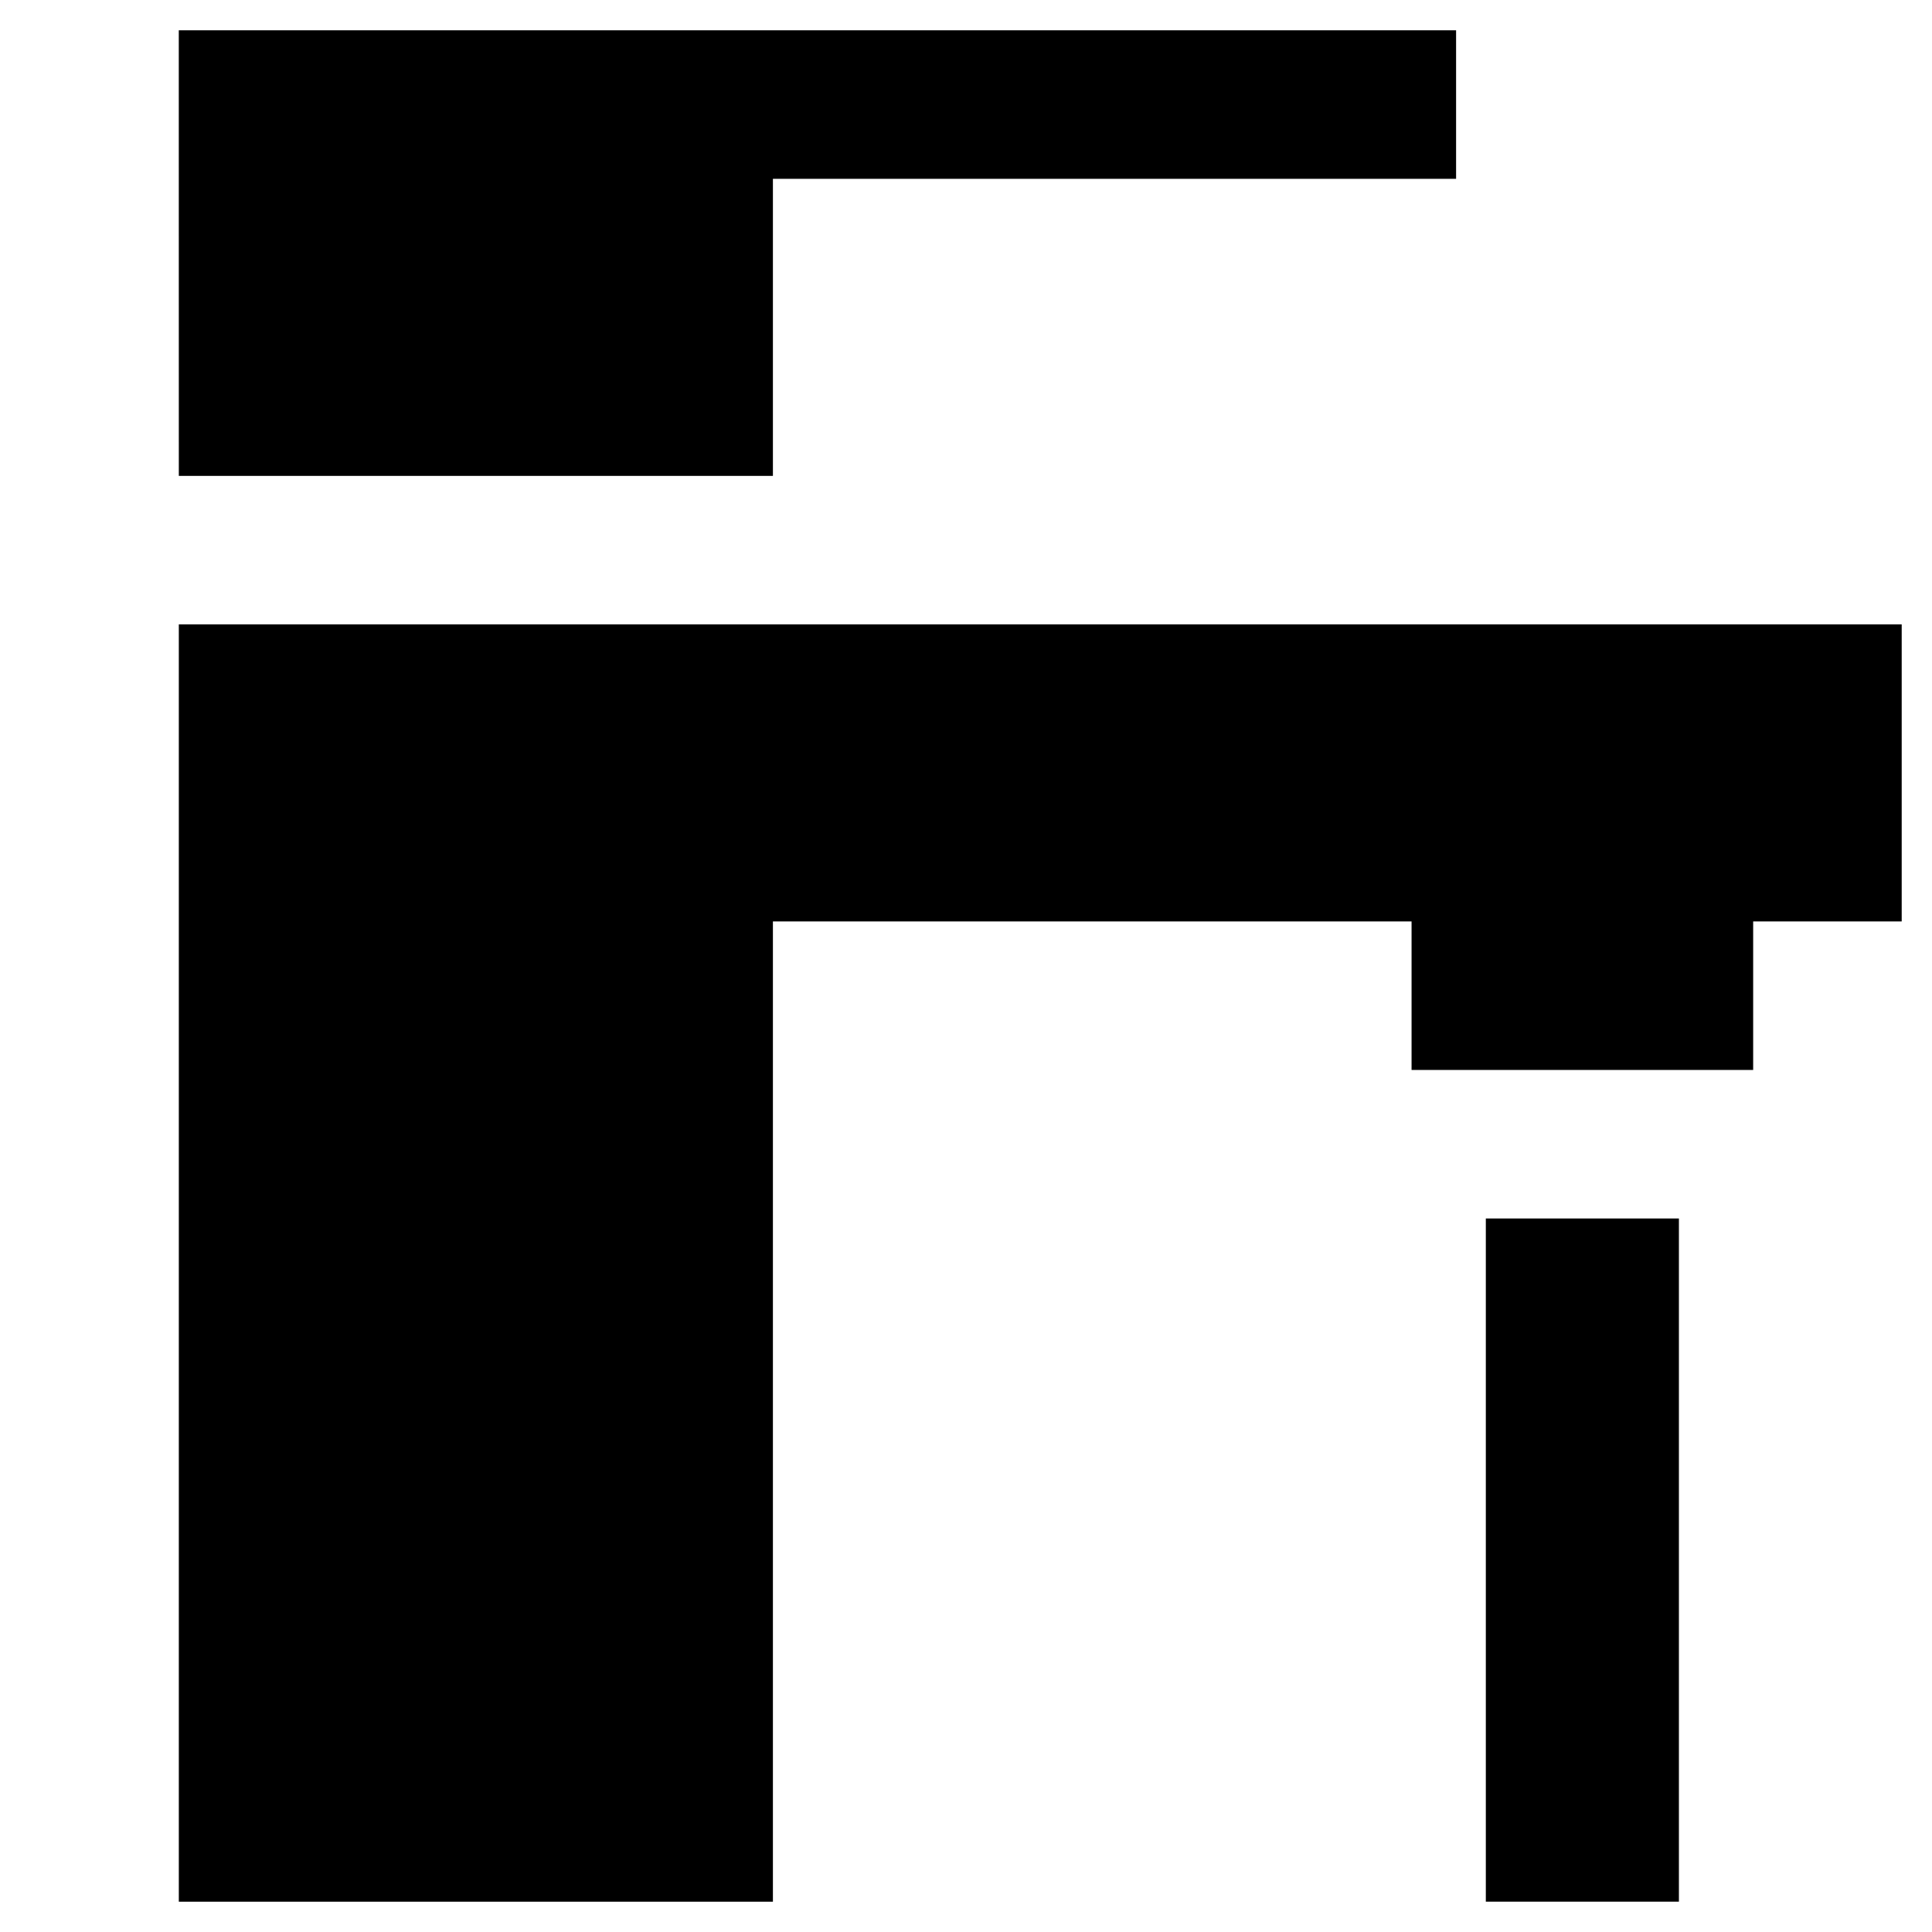
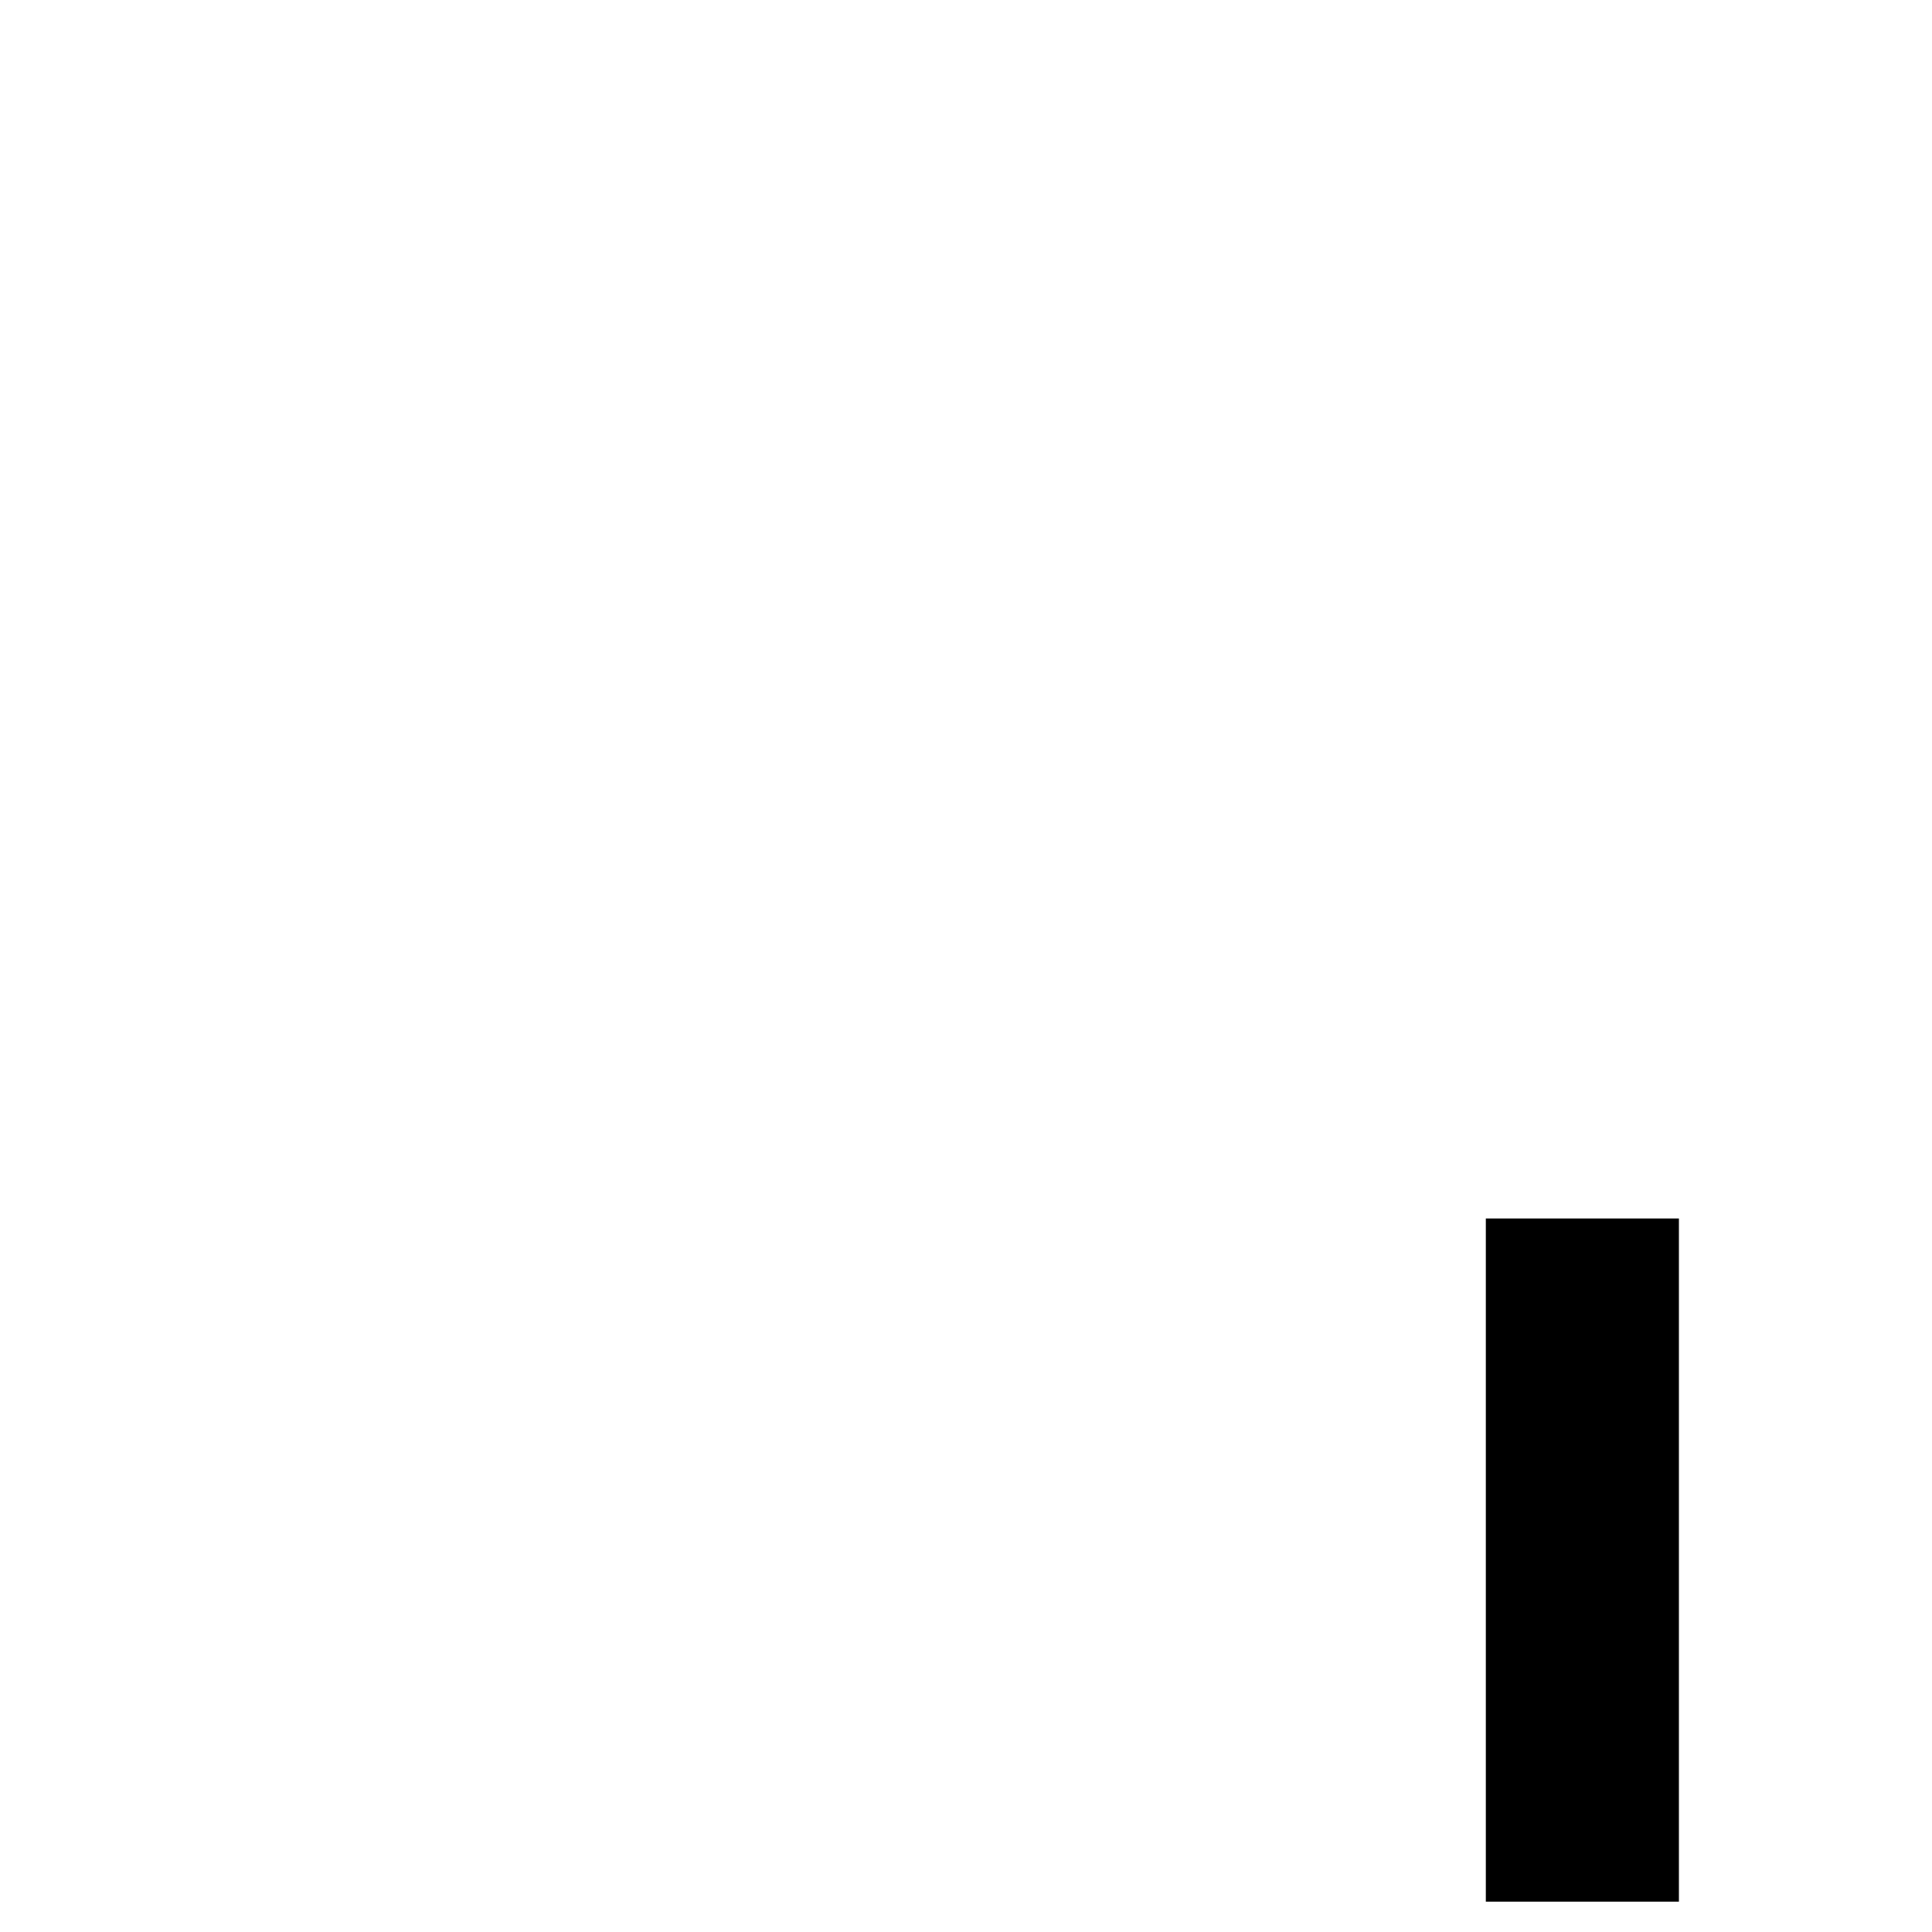
<svg xmlns="http://www.w3.org/2000/svg" fill="#000000" width="800px" height="800px" version="1.1" viewBox="144 144 512 512">
  <g>
-     <path d="m191.39 270.11h157.44v-78.719h181.05v-39.359h-338.5z" />
-     <path d="m191.39 647.97h157.44v-259.78h169.25v39.359h90.527v-39.359h39.363v-78.723h-456.58z" />
    <path d="m537.76 466.91h51.168v181.05h-51.168z" />
  </g>
</svg>